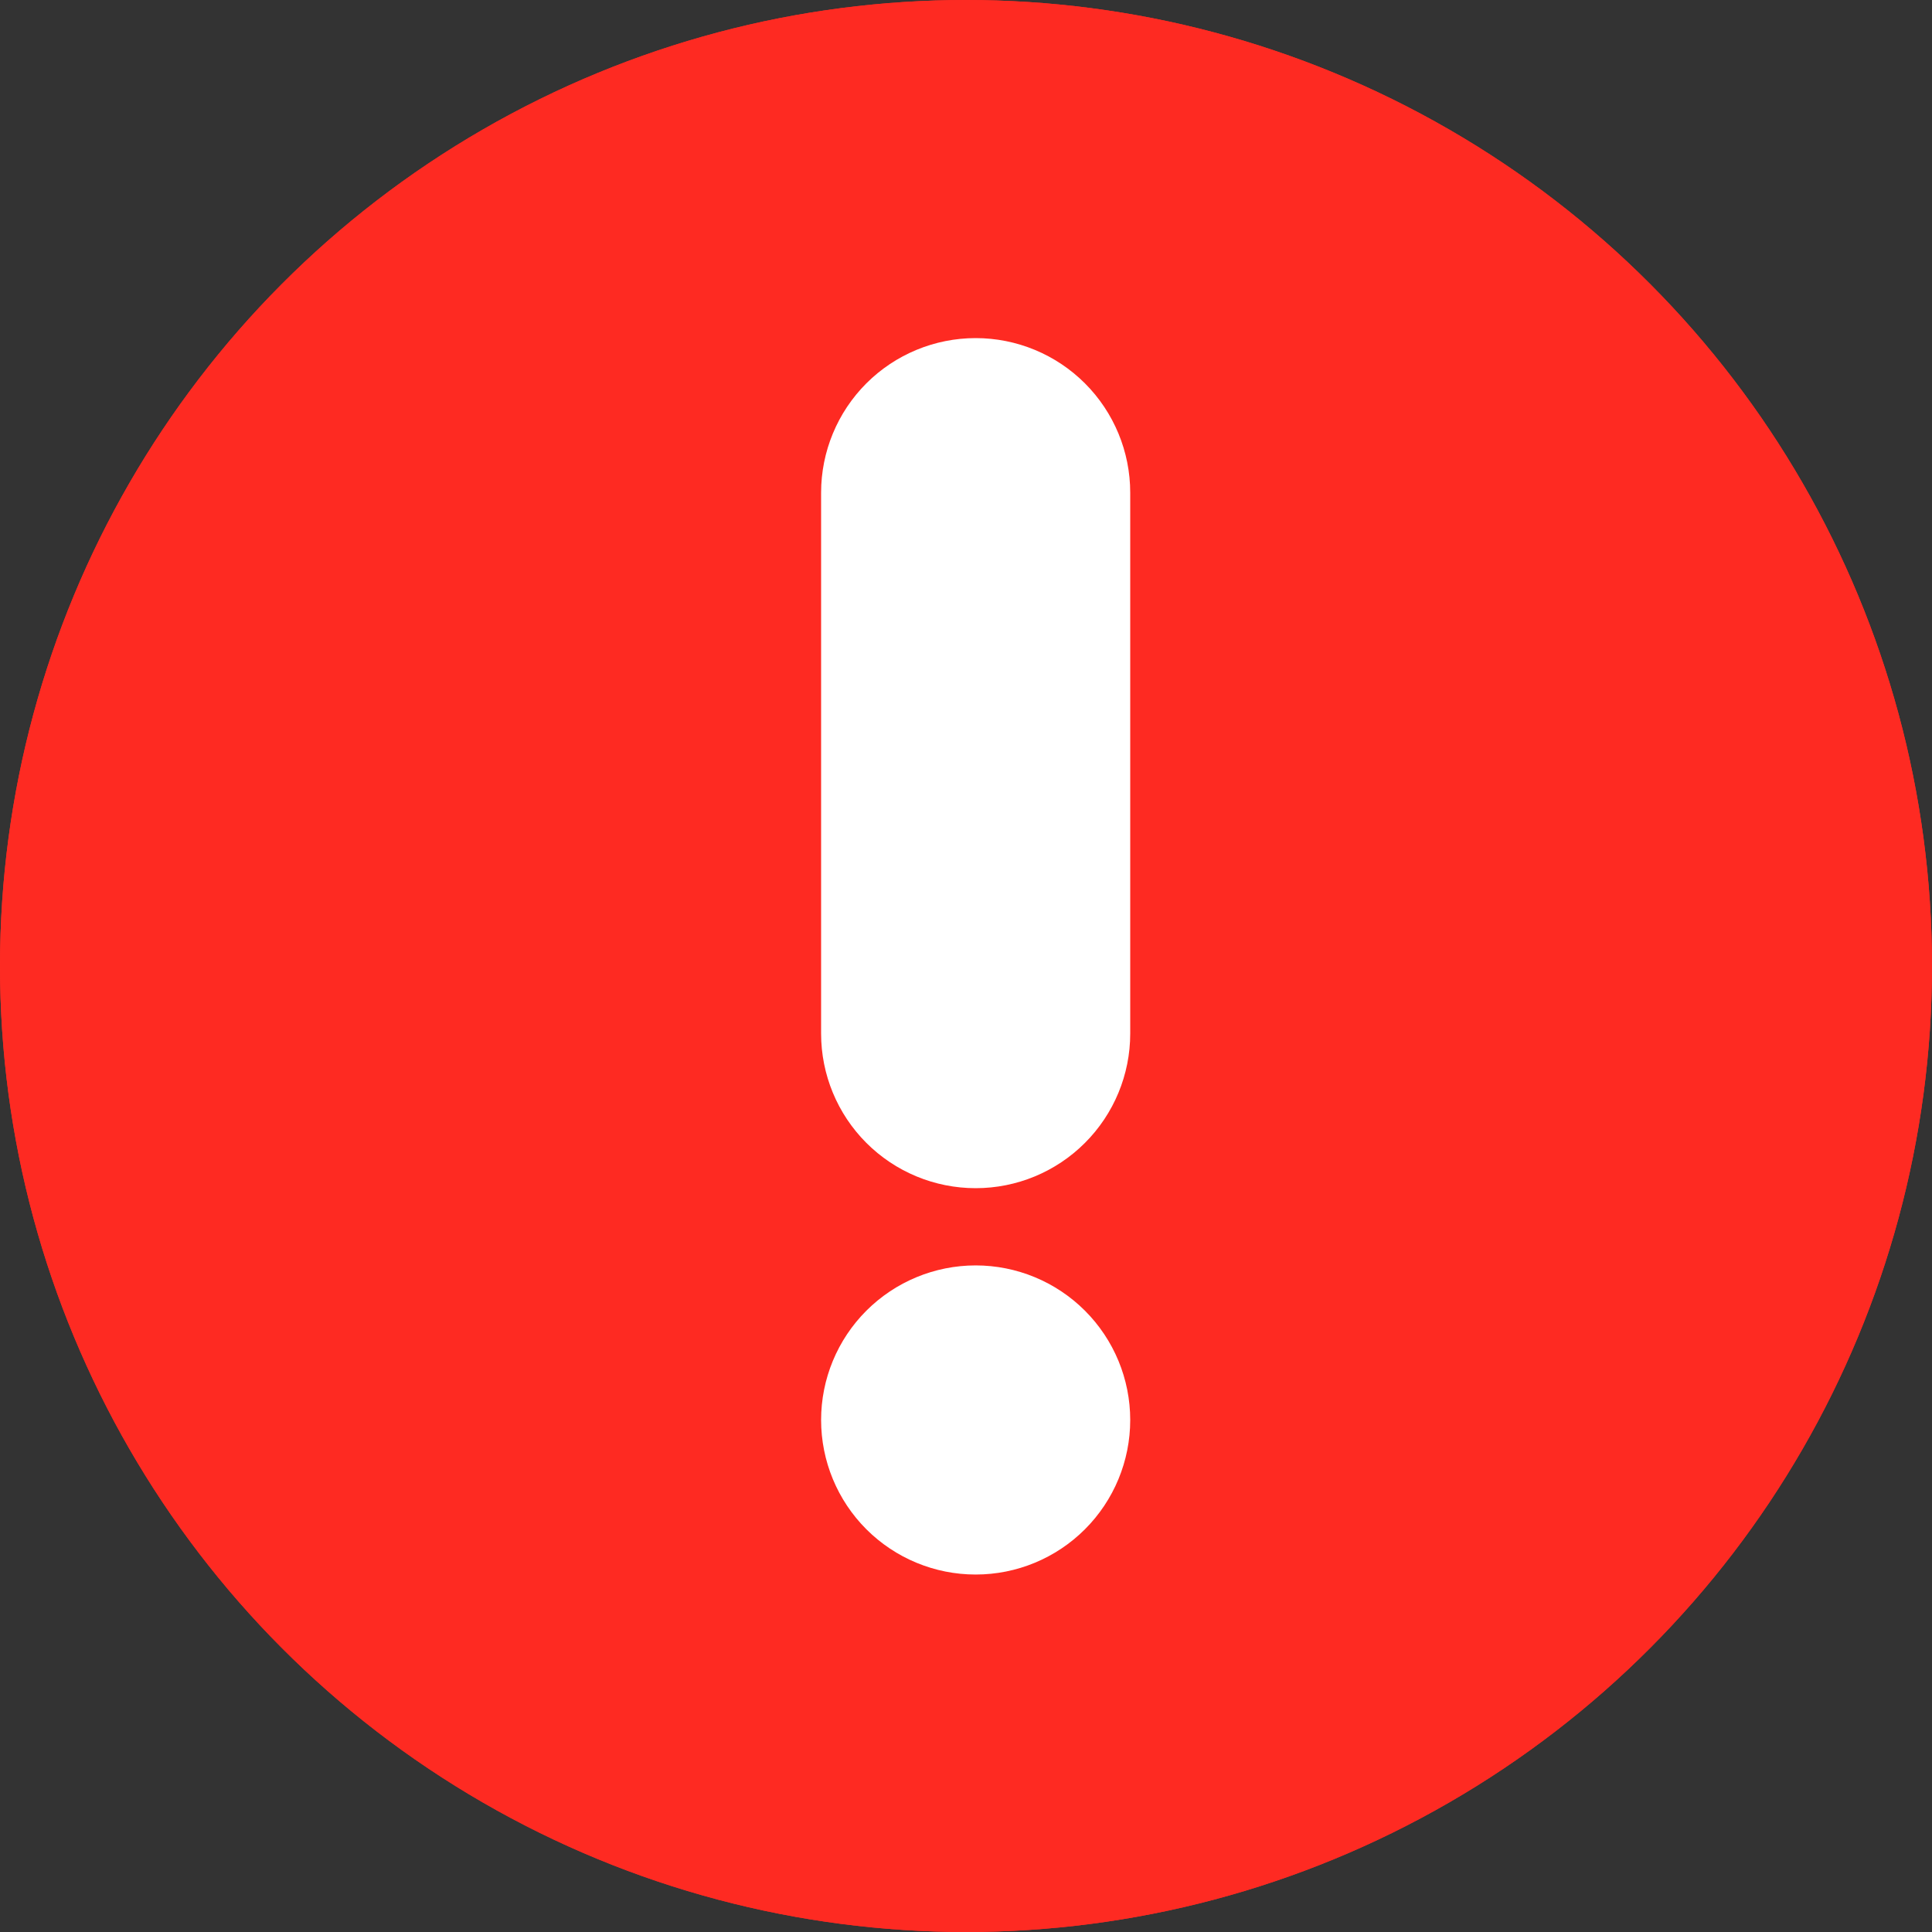
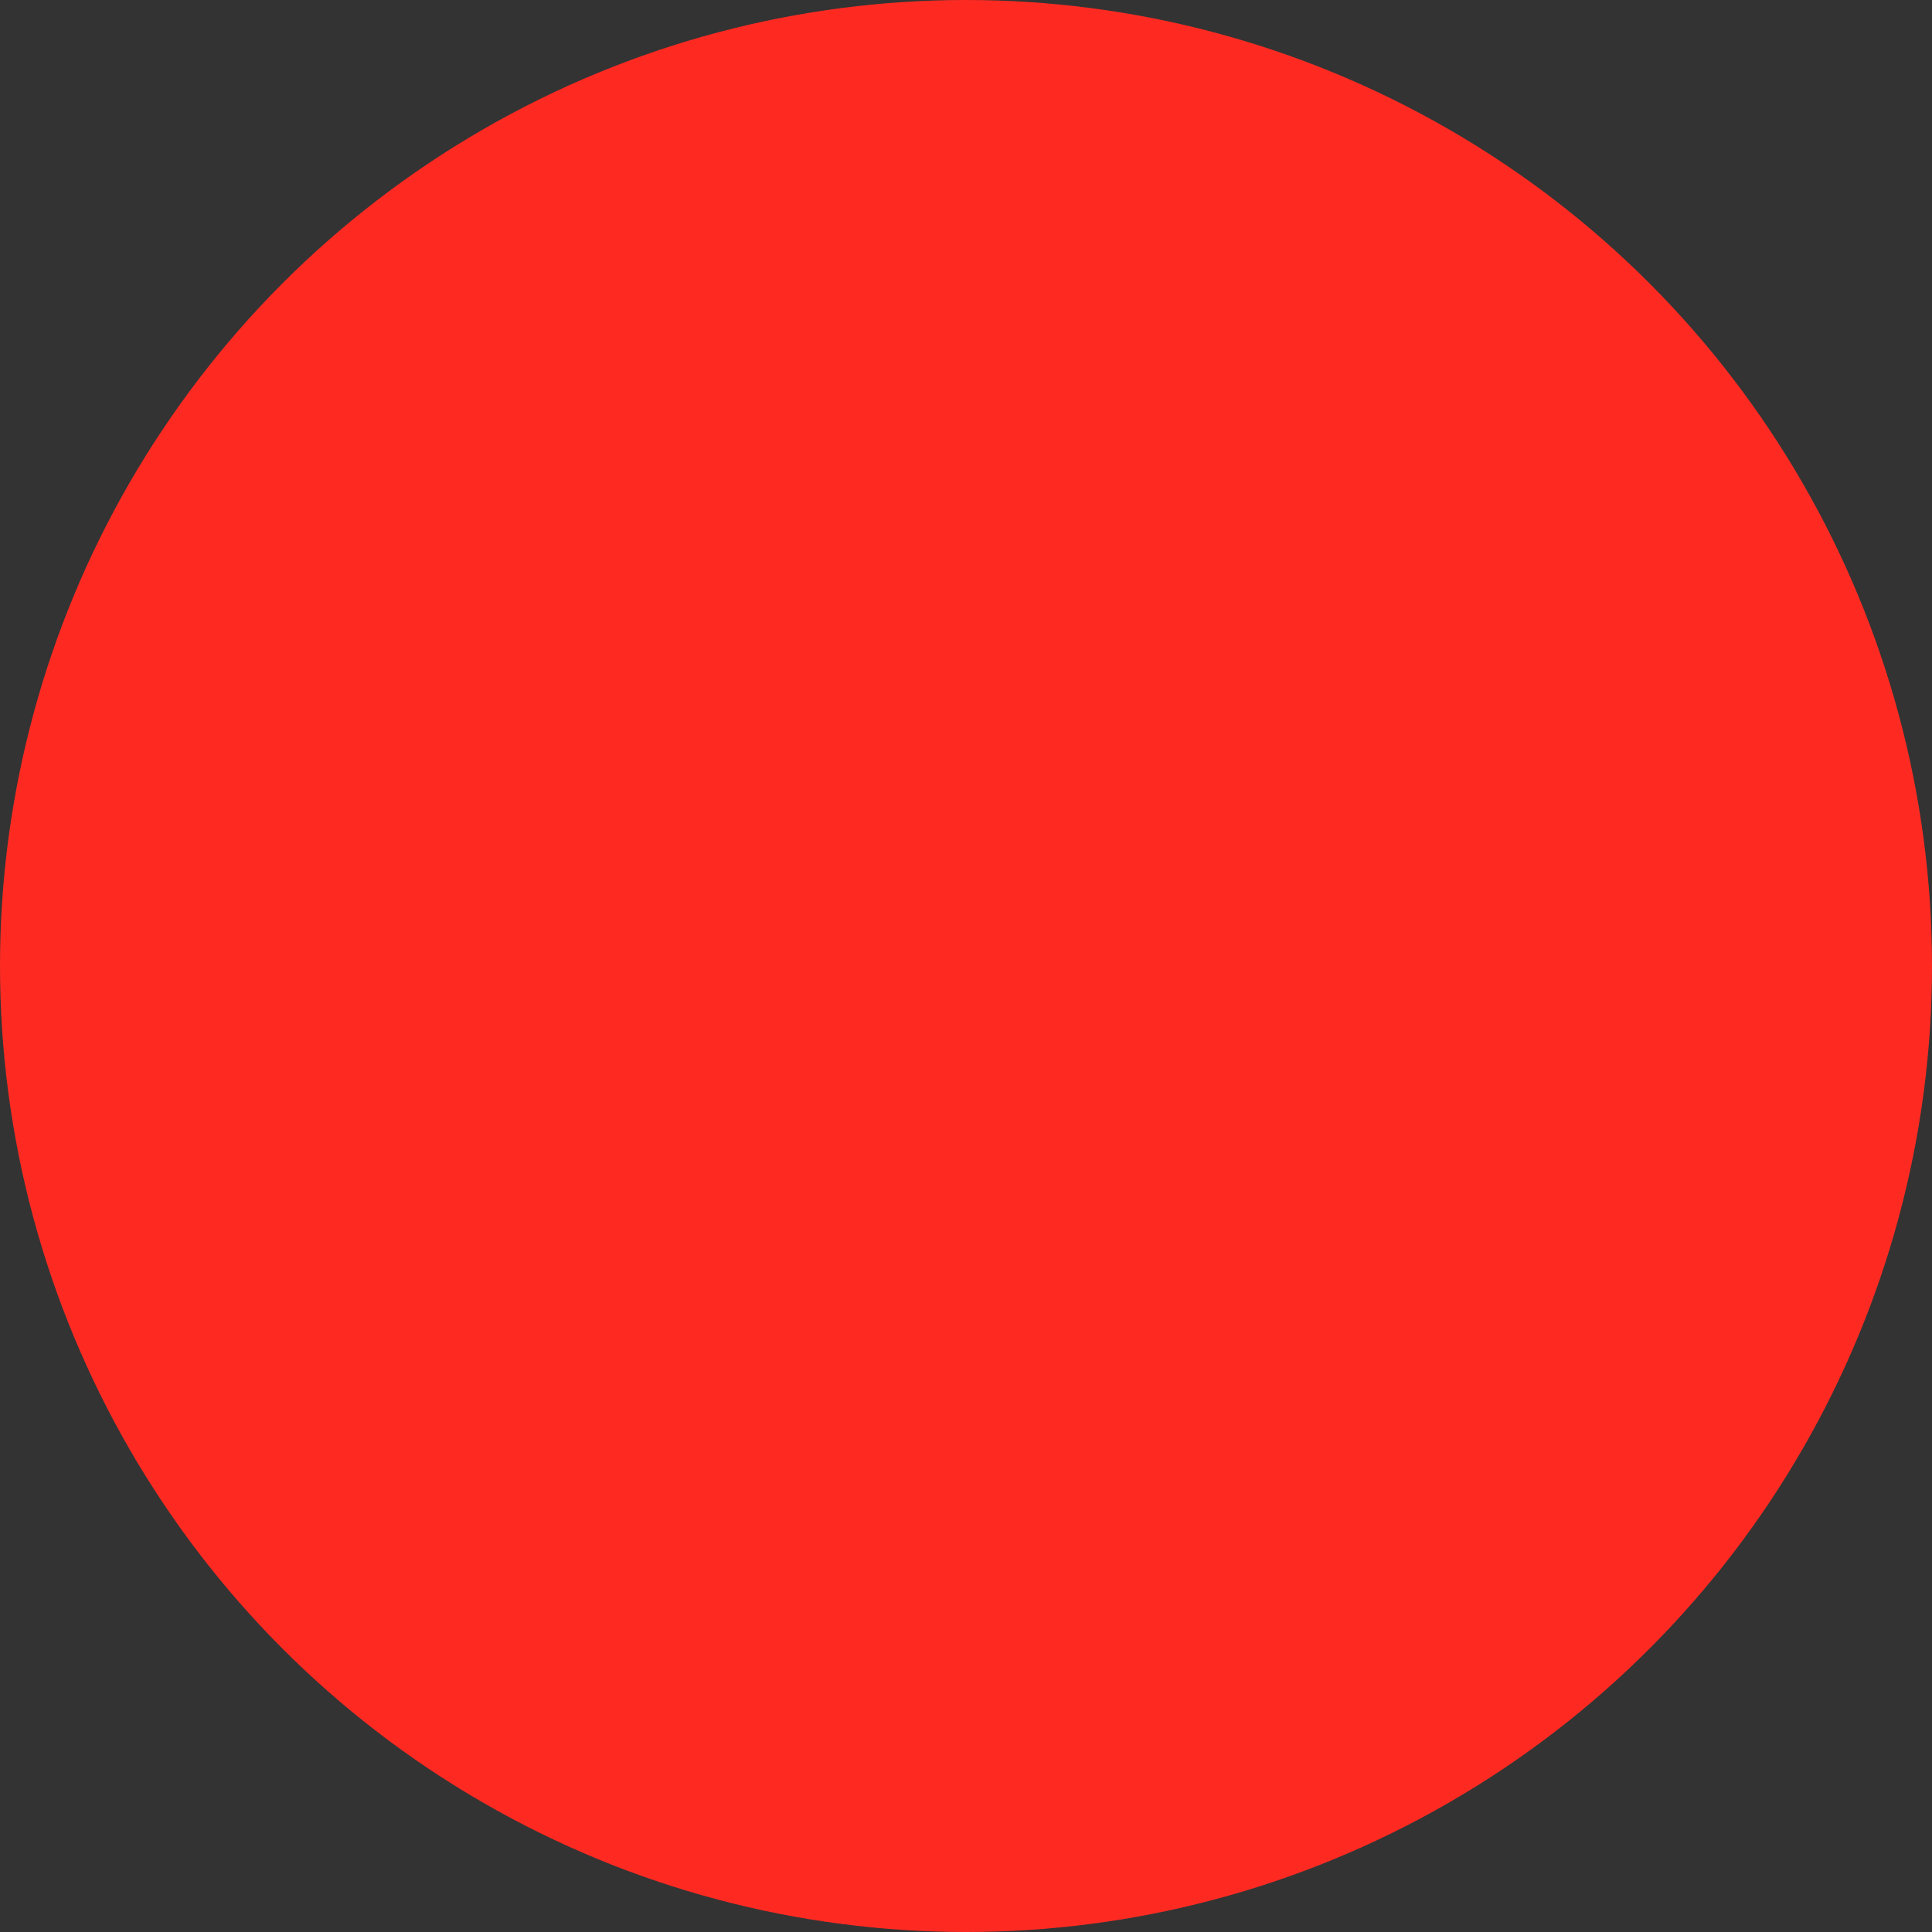
<svg xmlns="http://www.w3.org/2000/svg" width="80" height="80" viewBox="0 0 80 80" fill="none">
  <rect x="0" y="0" width="80" height="80" fill="#333333" stroke="none" />
  <circle cx="40" cy="40" r="40" fill="#FE2A22" />
-   <circle cx="40" cy="40" r="40" fill="#FE2A22" />
-   <path fill-rule="evenodd" clip-rule="evenodd" d="M40.4 14C42.097 14 43.725 14.674 44.925 15.874C46.126 17.075 46.8 18.703 46.8 20.4V42.8C46.8 44.497 46.126 46.125 44.925 47.325C43.725 48.526 42.097 49.2 40.4 49.2C38.703 49.2 37.075 48.526 35.874 47.325C34.674 46.125 34 44.497 34 42.8V20.4C34 18.703 34.674 17.075 35.874 15.874C37.075 14.674 38.703 14 40.4 14Z" fill="white" />
-   <path d="M46.8 58.798C46.8 60.496 46.126 62.124 44.925 63.324C43.725 64.524 42.097 65.198 40.4 65.198C38.703 65.198 37.075 64.524 35.874 63.324C34.674 62.124 34 60.496 34 58.798C34 57.101 34.674 55.473 35.874 54.273C37.075 53.073 38.703 52.398 40.4 52.398C42.097 52.398 43.725 53.073 44.925 54.273C46.126 55.473 46.8 57.101 46.8 58.798Z" fill="white" />
</svg>